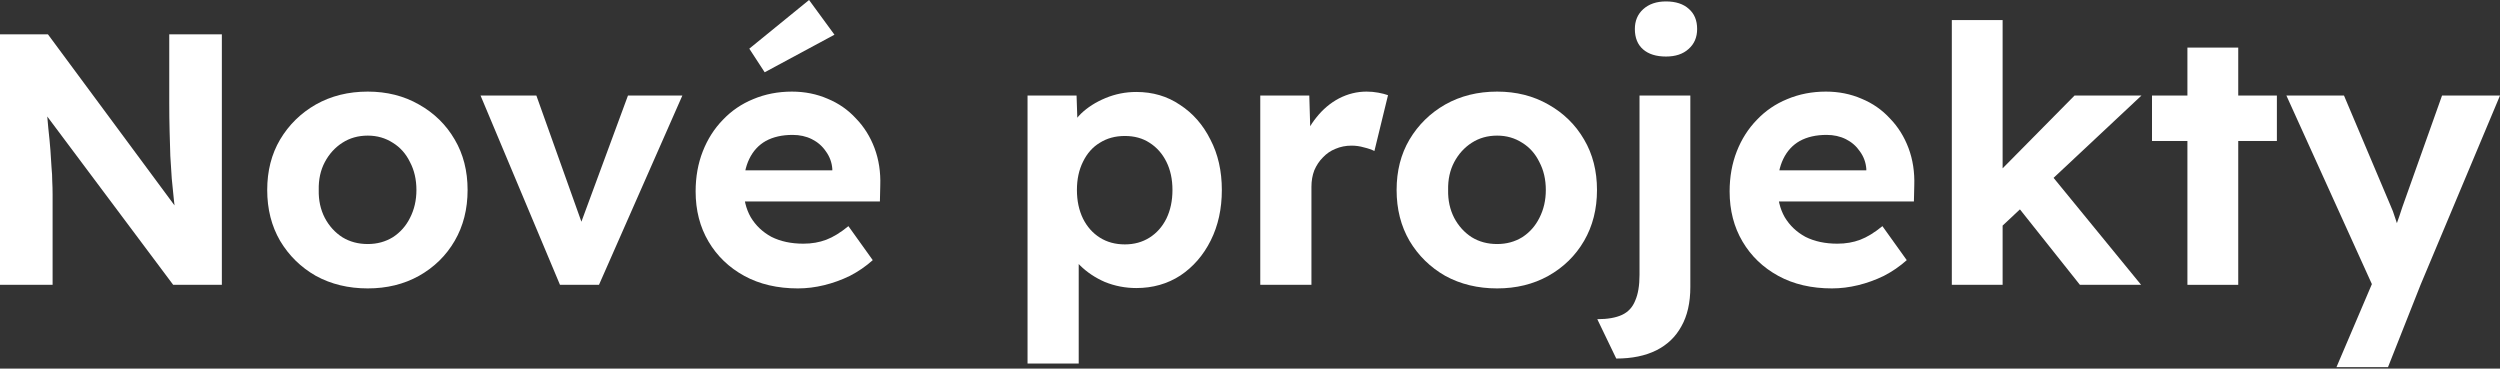
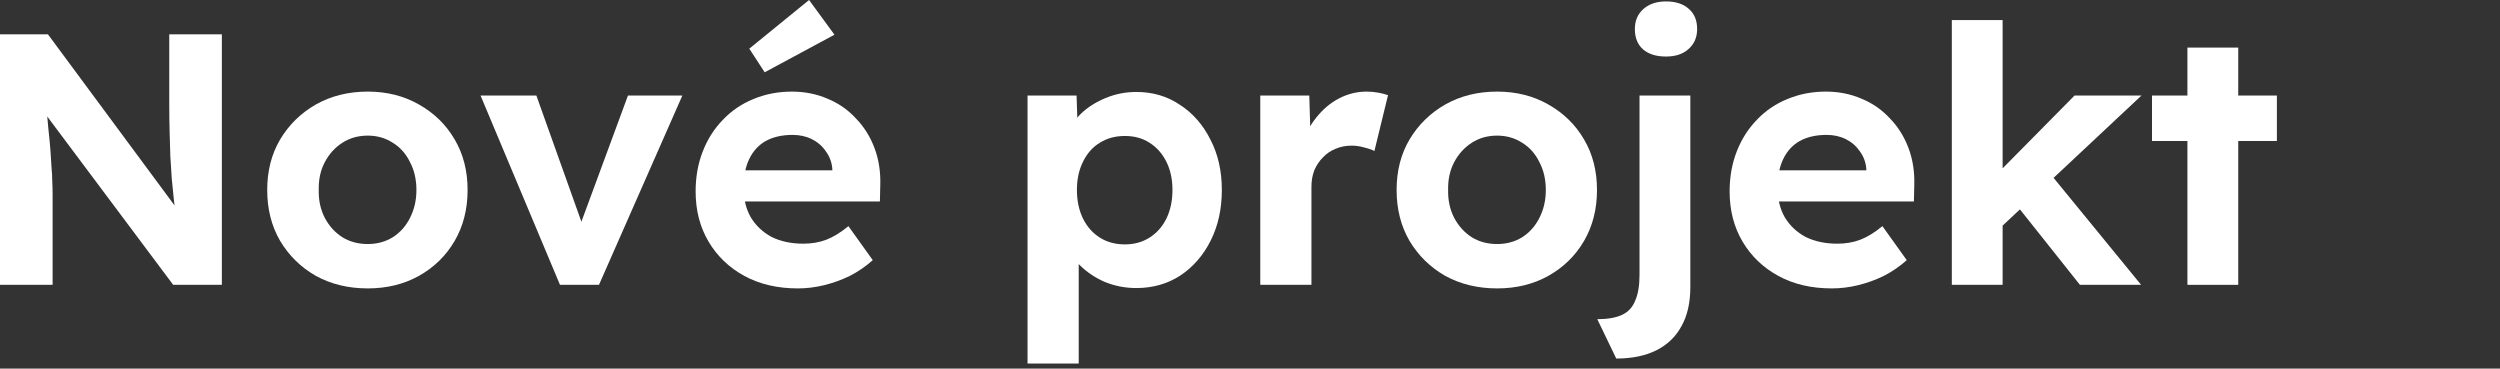
<svg xmlns="http://www.w3.org/2000/svg" width="1526" height="225" viewBox="0 0 1526 225" fill="none">
  <rect x="0" y="0" width="1526" height="225" fill="#333333" stroke="none" />
-   <path d="M1426.18 224.096L1451.52 164.686L1451.96 182.597L1395.61 58.316H1430.77L1458.95 124.934C1460.11 127.409 1461.2 130.322 1462.22 133.671C1463.39 136.874 1464.33 140.005 1465.06 143.063L1459.82 145.247C1460.69 142.772 1461.71 139.932 1462.88 136.729C1464.04 133.525 1465.21 130.103 1466.37 126.463L1490.62 58.316H1526L1477.51 173.86L1457.64 224.096H1426.18Z" fill="white" />
  <path d="M1335.2 173.861V29.05H1366.22V173.861H1335.2ZM1313.58 86.057V58.318H1389.81V86.057H1313.58Z" fill="white" />
  <path d="M1220.87 139.132L1211.7 113.577L1266.3 58.317H1307.15L1220.87 139.132ZM1191.39 173.86V12.23H1222.4V173.86H1191.39ZM1269.58 173.86L1228.08 121.658L1249.92 104.185L1306.93 173.86H1269.58Z" fill="white" />
  <path d="M1118.23 176.044C1105.71 176.044 1094.79 173.496 1085.47 168.4C1076.15 163.303 1068.87 156.314 1063.63 147.431C1058.38 138.549 1055.76 128.356 1055.76 116.853C1055.76 107.97 1057.22 99.816 1060.13 92.39C1063.04 84.964 1067.12 78.557 1072.36 73.169C1077.61 67.636 1083.79 63.413 1090.93 60.501C1098.21 57.443 1106.07 55.914 1114.52 55.914C1122.38 55.914 1129.66 57.37 1136.36 60.282C1143.06 63.049 1148.81 67.053 1153.62 72.295C1158.57 77.392 1162.35 83.435 1164.97 90.424C1167.59 97.414 1168.76 105.058 1168.47 113.358L1168.25 122.969H1075.42L1070.4 103.966H1142.69L1139.2 107.898V103.092C1138.91 99.161 1137.6 95.593 1135.27 92.39C1133.08 89.186 1130.24 86.711 1126.75 84.964C1123.25 83.216 1119.32 82.343 1114.96 82.343C1108.55 82.343 1103.09 83.58 1098.57 86.056C1094.21 88.531 1090.86 92.171 1088.53 96.977C1086.2 101.782 1085.03 107.606 1085.03 114.45C1085.03 121.44 1086.49 127.483 1089.4 132.579C1092.46 137.675 1096.68 141.68 1102.07 144.592C1107.6 147.359 1114.08 148.742 1121.51 148.742C1126.6 148.742 1131.26 147.941 1135.49 146.339C1139.71 144.738 1144.22 141.971 1149.03 138.039L1163.88 158.789C1159.66 162.575 1155 165.779 1149.9 168.4C1144.81 170.875 1139.56 172.768 1134.18 174.078C1128.79 175.389 1123.47 176.044 1118.23 176.044Z" fill="white" />
  <path d="M986.562 218.854L974.986 194.828C981.248 194.828 986.271 193.954 990.057 192.207C993.843 190.459 996.537 187.547 998.139 183.47C999.886 179.538 1000.76 174.296 1000.76 167.744V58.316H1031.78V175.17C1031.78 184.78 1029.95 192.789 1026.31 199.196C1022.82 205.603 1017.72 210.481 1011.03 213.83C1004.33 217.179 996.173 218.854 986.562 218.854ZM1016.92 34.508C1010.95 34.508 1006.29 33.052 1002.94 30.14C999.595 27.228 997.92 23.078 997.92 17.69C997.92 12.739 999.595 8.735 1002.94 5.677C1006.44 2.474 1011.1 0.872 1016.92 0.872C1022.89 0.872 1027.55 2.401 1030.9 5.459C1034.25 8.371 1035.93 12.448 1035.93 17.69C1035.93 22.787 1034.18 26.864 1030.68 29.922C1027.33 32.98 1022.75 34.508 1016.92 34.508Z" fill="white" />
  <path d="M913.864 176.044C902.069 176.044 891.512 173.496 882.193 168.4C873.02 163.158 865.739 156.023 860.351 146.995C855.109 137.967 852.488 127.628 852.488 115.979C852.488 104.33 855.109 94.064 860.351 85.182C865.739 76.154 873.02 69.019 882.193 63.777C891.512 58.535 902.069 55.914 913.864 55.914C925.513 55.914 935.924 58.535 945.098 63.777C954.417 69.019 961.697 76.154 966.94 85.182C972.182 94.064 974.803 104.33 974.803 115.979C974.803 127.628 972.182 137.967 966.94 146.995C961.697 156.023 954.417 163.158 945.098 168.4C935.924 173.496 925.513 176.044 913.864 176.044ZM913.864 148.96C919.543 148.96 924.639 147.577 929.153 144.81C933.667 141.898 937.162 137.967 939.637 133.016C942.258 127.919 943.569 122.24 943.569 115.979C943.569 109.572 942.258 103.893 939.637 98.942C937.162 93.846 933.667 89.915 929.153 87.148C924.639 84.236 919.543 82.779 913.864 82.779C908.039 82.779 902.87 84.236 898.356 87.148C893.842 90.06 890.275 93.992 887.654 98.942C885.033 103.893 883.795 109.572 883.941 115.979C883.795 122.24 885.033 127.919 887.654 133.016C890.275 137.967 893.842 141.898 898.356 144.81C902.87 147.577 908.039 148.96 913.864 148.96Z" fill="white" />
  <path d="M769.268 173.86V58.317H799.191L800.283 95.448L795.041 87.803C796.788 81.833 799.628 76.445 803.559 71.64C807.491 66.689 812.078 62.831 817.32 60.064C822.707 57.297 828.313 55.914 834.138 55.914C836.613 55.914 839.016 56.133 841.346 56.569C843.675 57.006 845.641 57.516 847.243 58.098L838.943 92.171C837.196 91.298 835.084 90.57 832.609 89.987C830.134 89.259 827.585 88.895 824.964 88.895C821.47 88.895 818.193 89.55 815.135 90.861C812.223 92.026 809.675 93.773 807.491 96.103C805.307 98.287 803.559 100.908 802.249 103.966C801.084 107.024 800.501 110.373 800.501 114.013V173.86H769.268Z" fill="white" />
  <path d="M627.211 221.911V58.316H657.134L658.008 84.308L652.329 82.342C653.348 77.683 655.824 73.387 659.755 69.455C663.832 65.524 668.856 62.32 674.826 59.845C680.796 57.37 687.058 56.132 693.61 56.132C703.657 56.132 712.54 58.753 720.257 63.995C728.12 69.091 734.309 76.153 738.823 85.181C743.482 94.064 745.812 104.33 745.812 115.978C745.812 127.482 743.555 137.748 739.041 146.775C734.527 155.803 728.339 162.938 720.476 168.181C712.612 173.277 703.657 175.825 693.61 175.825C686.912 175.825 680.505 174.587 674.389 172.112C668.419 169.491 663.323 166.069 659.1 161.846C654.877 157.624 652.256 153.11 651.237 148.304L658.445 145.247V221.911H627.211ZM686.621 149.178C692.3 149.178 697.323 147.795 701.692 145.028C706.06 142.262 709.482 138.403 711.957 133.452C714.433 128.356 715.67 122.531 715.67 115.978C715.67 109.426 714.433 103.674 711.957 98.723C709.482 93.773 706.06 89.914 701.692 87.147C697.469 84.381 692.445 82.997 686.621 82.997C680.796 82.997 675.7 84.381 671.331 87.147C666.963 89.768 663.541 93.627 661.066 98.723C658.59 103.674 657.353 109.426 657.353 115.978C657.353 122.531 658.59 128.356 661.066 133.452C663.541 138.403 666.963 142.262 671.331 145.028C675.7 147.795 680.796 149.178 686.621 149.178Z" fill="white" />
  <path d="M487.077 176.045C474.554 176.045 463.633 173.497 454.314 168.401C444.995 163.304 437.714 156.315 432.472 147.432C427.23 138.55 424.609 128.357 424.609 116.854C424.609 107.972 426.065 99.817 428.978 92.391C431.89 84.965 435.967 78.558 441.209 73.17C446.451 67.637 452.64 63.414 459.775 60.502C467.055 57.444 474.918 55.915 483.364 55.915C491.227 55.915 498.508 57.371 505.206 60.283C511.904 63.05 517.656 67.055 522.461 72.296C527.412 77.393 531.198 83.436 533.819 90.425C536.44 97.415 537.605 105.059 537.313 113.359L537.095 122.97H444.267L439.243 103.967H511.54L508.045 107.899V103.094C507.754 99.162 506.443 95.594 504.114 92.391C501.929 89.188 499.09 86.712 495.595 84.965C492.101 83.217 488.169 82.344 483.801 82.344C477.394 82.344 471.933 83.582 467.419 86.057C463.051 88.532 459.702 92.173 457.372 96.978C455.042 101.783 453.877 107.607 453.877 114.451C453.877 121.441 455.334 127.484 458.246 132.58C461.304 137.676 465.526 141.681 470.914 144.593C476.447 147.36 482.927 148.743 490.353 148.743C495.45 148.743 500.109 147.942 504.332 146.34C508.555 144.739 513.069 141.972 517.874 138.04L532.727 158.79C528.504 162.576 523.844 165.78 518.748 168.401C513.651 170.876 508.409 172.769 503.022 174.079C497.634 175.39 492.319 176.045 487.077 176.045ZM466.764 44.12L457.372 29.705L493.848 0L509.356 21.187L466.764 44.12Z" fill="white" />
  <path d="M341.813 173.86L293.324 58.316H327.398L358.194 144.592L350.987 145.902L383.313 58.316H416.512L365.621 173.86H341.813Z" fill="white" />
  <path d="M224.481 176.044C212.686 176.044 202.13 173.496 192.81 168.4C183.637 163.158 176.356 156.023 170.969 146.995C165.726 137.967 163.105 127.628 163.105 115.979C163.105 104.33 165.726 94.064 170.969 85.182C176.356 76.154 183.637 69.019 192.81 63.777C202.13 58.535 212.686 55.914 224.481 55.914C236.13 55.914 246.541 58.535 255.715 63.777C265.034 69.019 272.315 76.154 277.557 85.182C282.799 94.064 285.42 104.33 285.42 115.979C285.42 127.628 282.799 137.967 277.557 146.995C272.315 156.023 265.034 163.158 255.715 168.4C246.541 173.496 236.13 176.044 224.481 176.044ZM224.481 148.96C230.16 148.96 235.256 147.577 239.77 144.81C244.284 141.898 247.779 137.967 250.254 133.016C252.875 127.919 254.186 122.24 254.186 115.979C254.186 109.572 252.875 103.893 250.254 98.942C247.779 93.846 244.284 89.915 239.77 87.148C235.256 84.236 230.16 82.779 224.481 82.779C218.657 82.779 213.487 84.236 208.973 87.148C204.459 90.06 200.892 93.992 198.271 98.942C195.65 103.893 194.412 109.572 194.558 115.979C194.412 122.24 195.65 127.919 198.271 133.016C200.892 137.967 204.459 141.898 208.973 144.81C213.487 147.577 218.657 148.96 224.481 148.96Z" fill="white" />
  <path d="M0 173.861V20.968H29.268L113.796 135.201H107.68C107.098 130.687 106.588 126.318 106.151 122.096C105.715 117.727 105.278 113.359 104.841 108.99C104.55 104.476 104.258 99.89 103.967 95.23C103.822 90.425 103.676 85.401 103.53 80.159C103.385 74.772 103.312 68.947 103.312 62.686V20.968H135.419V173.861H105.715L19.439 58.536L27.739 58.754C28.467 66.326 29.05 72.806 29.486 78.193C30.069 83.436 30.506 88.022 30.797 91.954C31.088 95.885 31.307 99.307 31.452 102.219C31.744 105.132 31.889 107.898 31.889 110.519C32.035 113.14 32.108 115.907 32.108 118.819V173.861H0Z" fill="white" />
</svg>